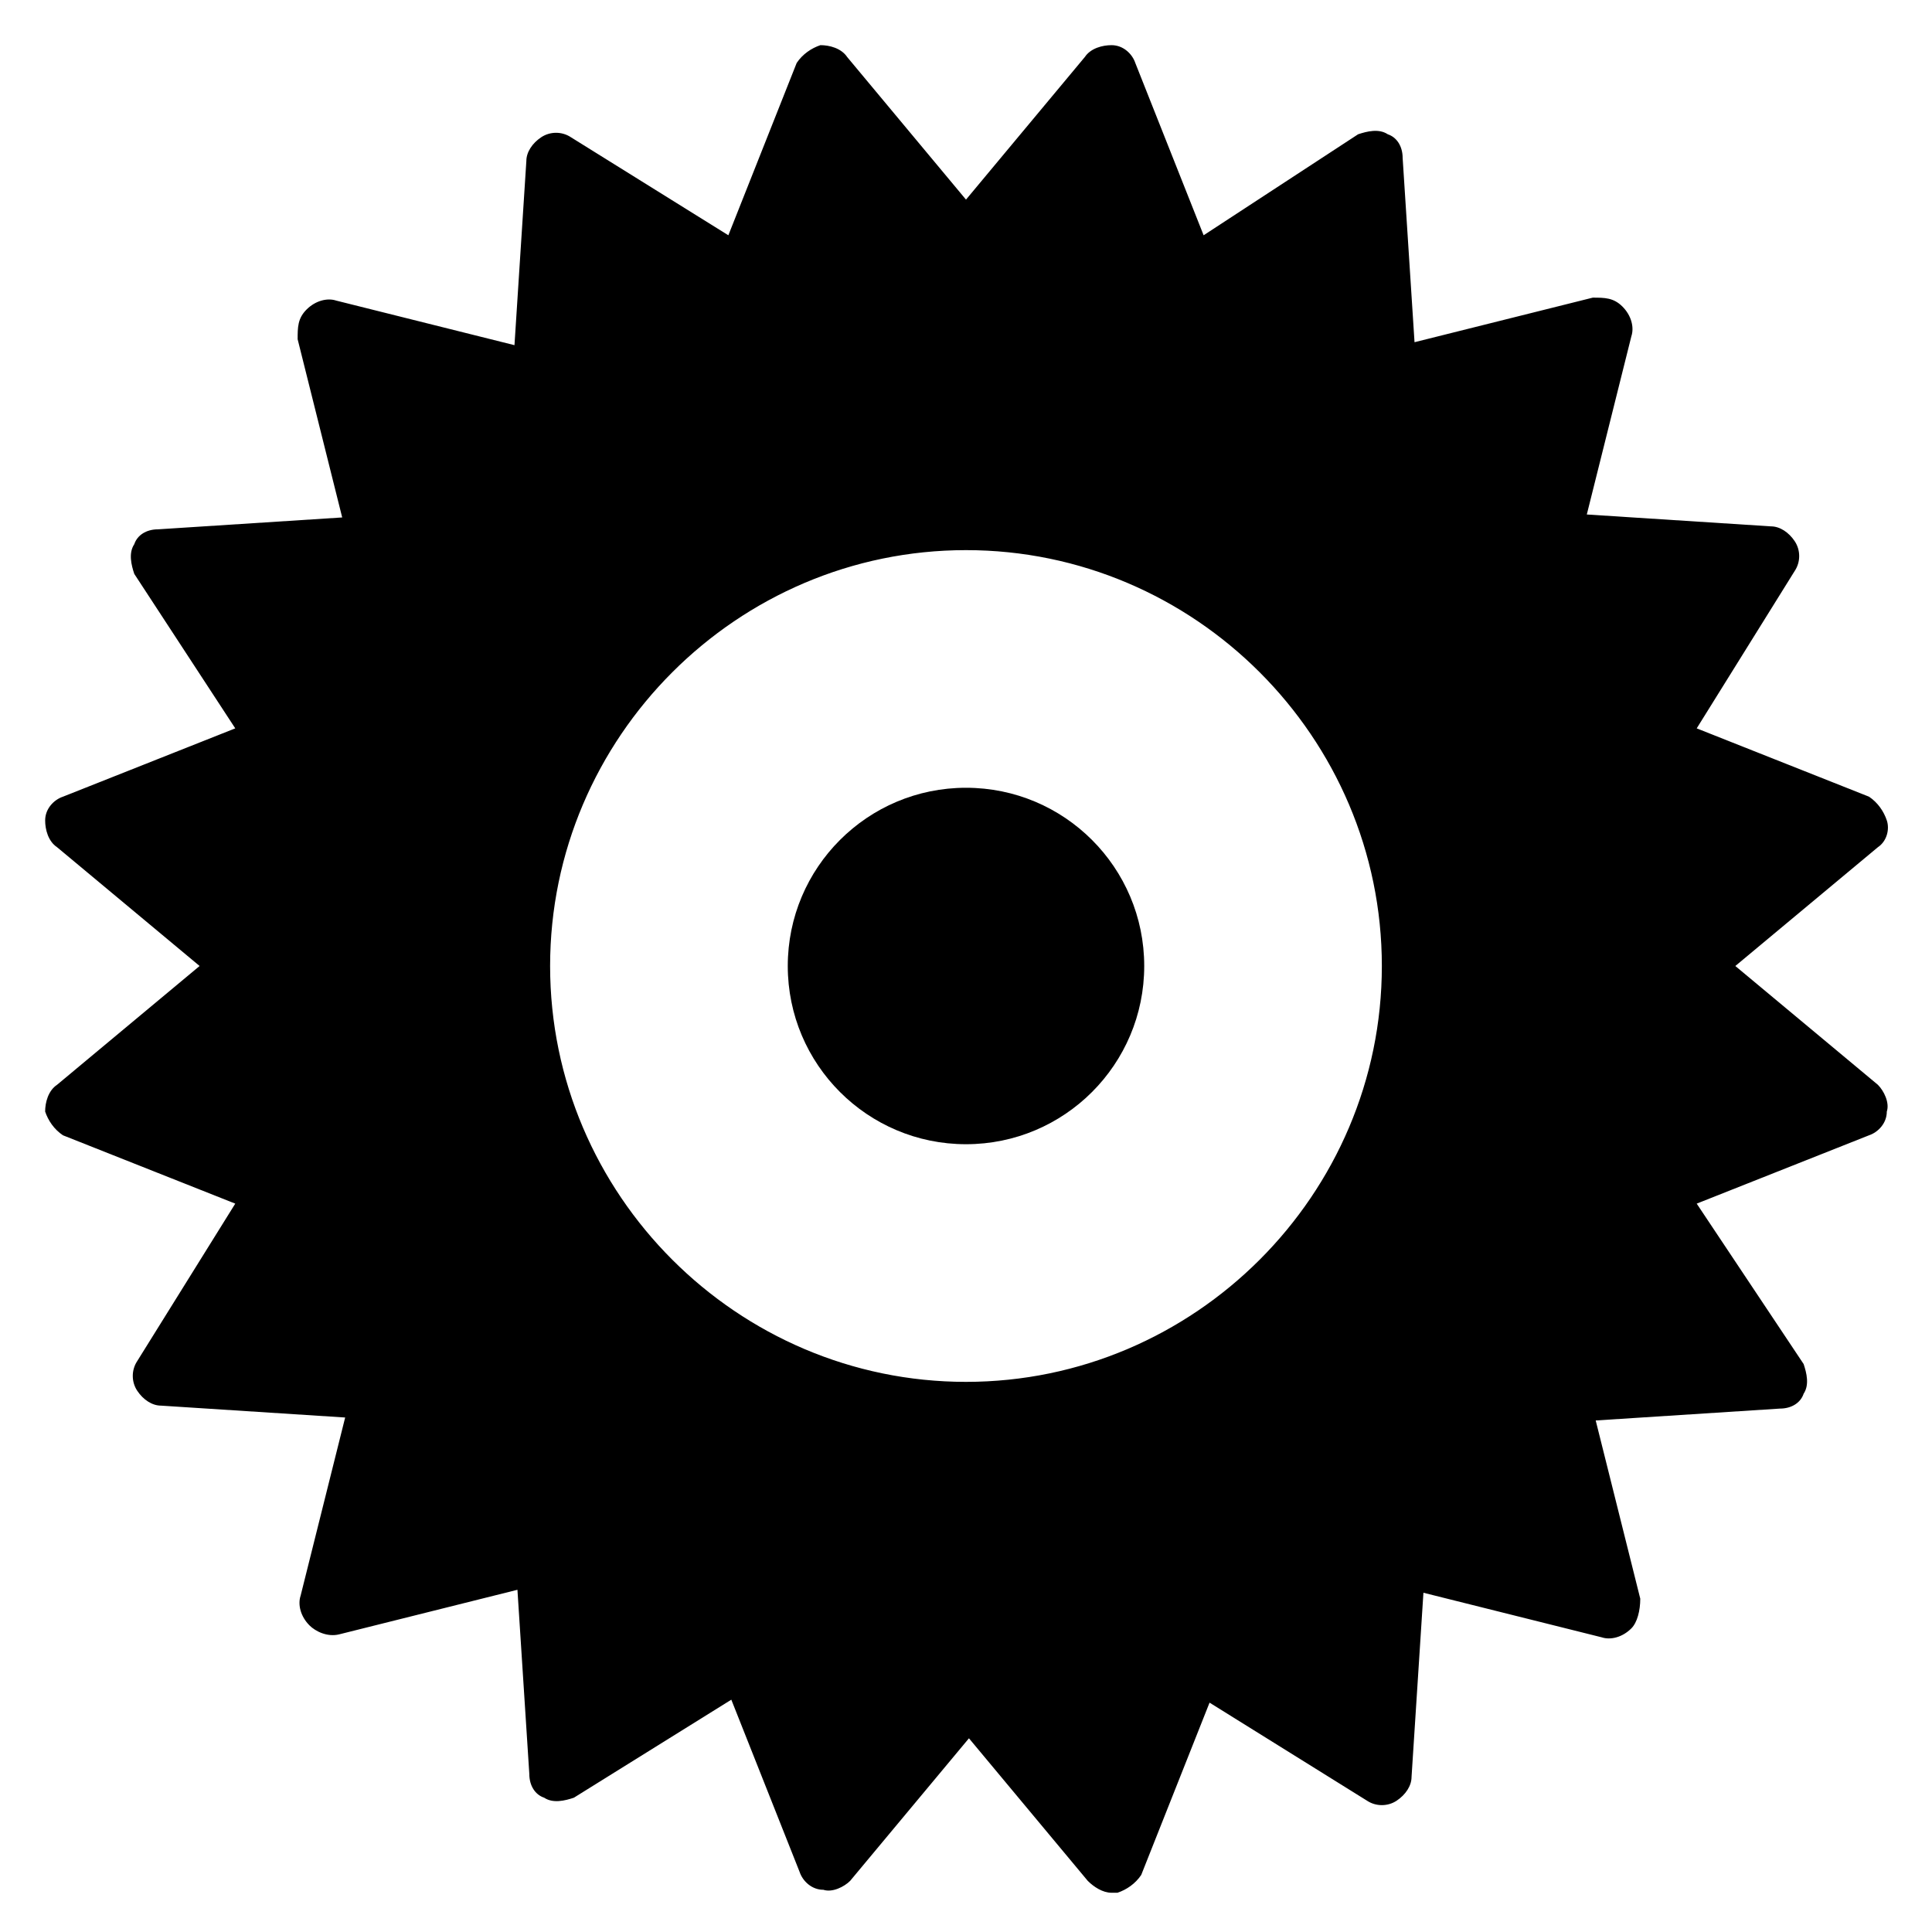
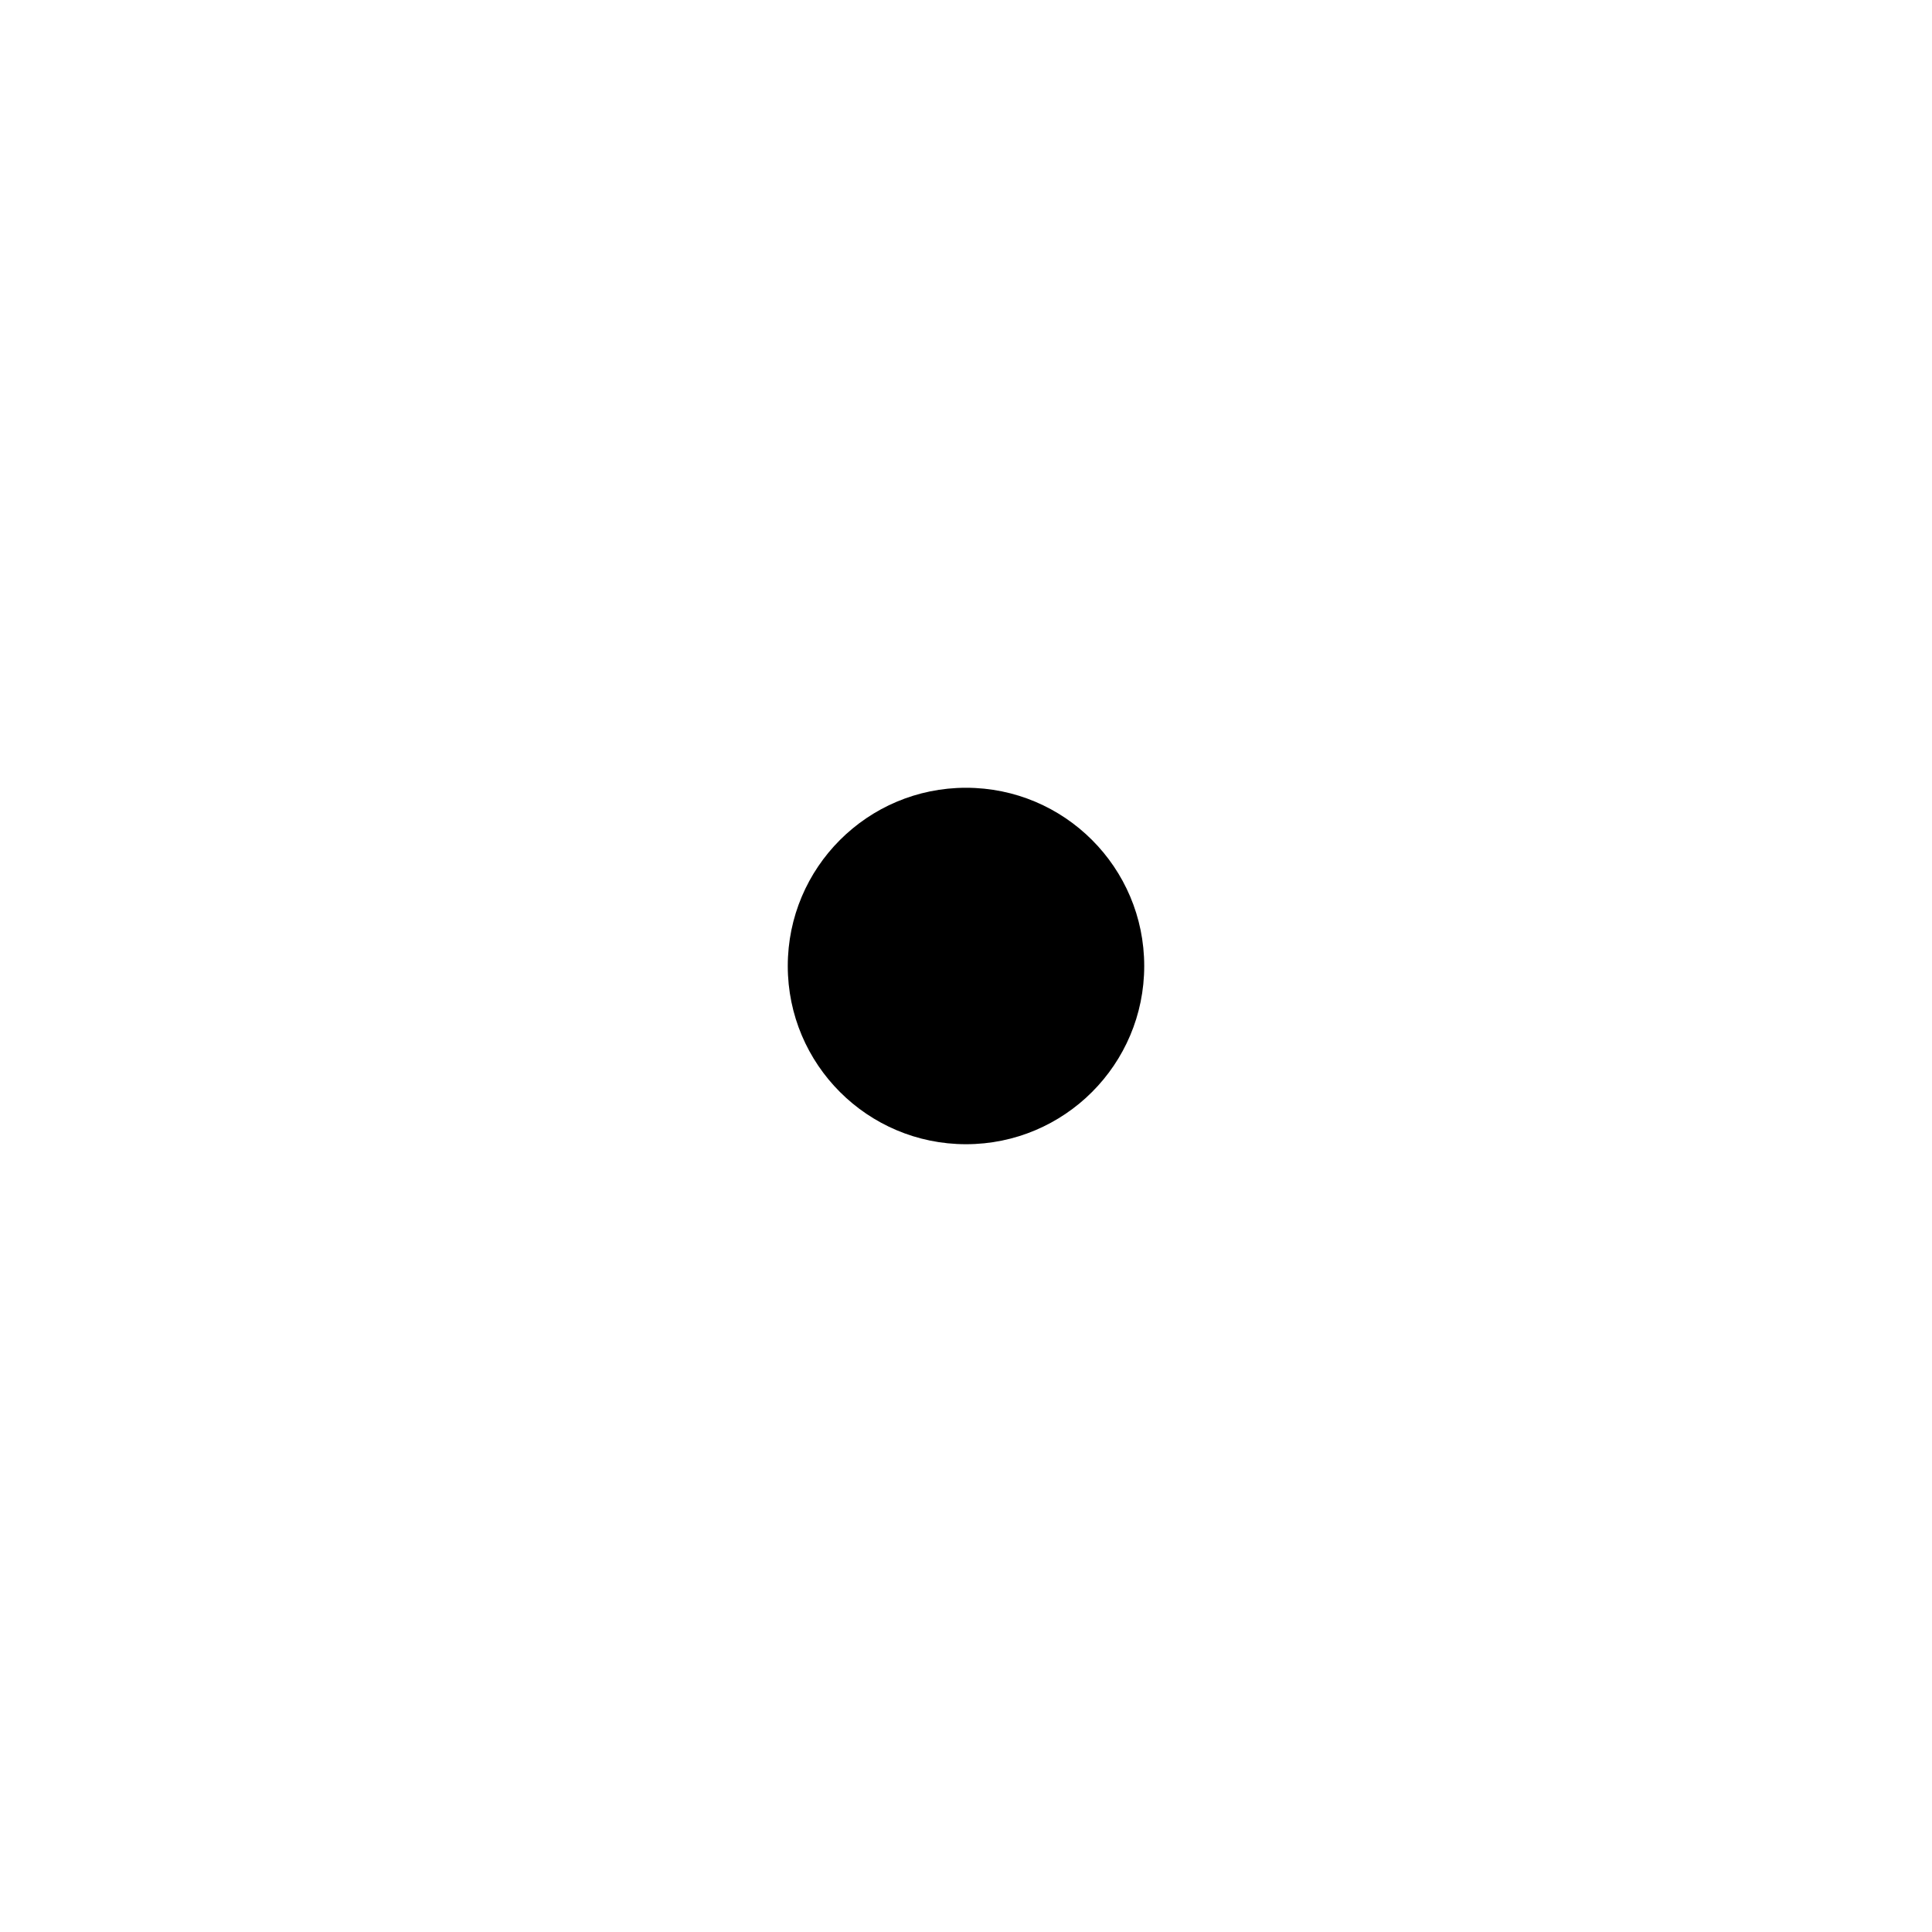
<svg xmlns="http://www.w3.org/2000/svg" fill="#000000" width="800px" height="800px" version="1.1" viewBox="144 144 512 512">
  <g>
-     <path d="m603.88 400 37.785-31.488c2.363-1.574 3.148-4.723 2.363-7.086-0.789-2.363-2.363-4.723-4.723-6.297l-45.66-18.105 25.977-41.723c1.574-2.363 1.574-5.512 0-7.871-1.574-2.363-3.938-3.938-6.297-3.938l-48.805-3.148 11.809-47.23c0.789-2.363 0-5.512-2.363-7.871-2.363-2.363-4.723-2.363-7.871-2.363l-47.23 11.809-3.148-48.805c0-3.148-1.574-5.512-3.938-6.297-2.363-1.574-5.512-0.789-7.871 0l-40.934 26.762-18.105-45.656c-0.789-2.363-3.148-4.723-6.297-4.723-2.363-0.004-5.512 0.785-7.086 3.144l-31.488 37.785-31.488-37.785c-1.574-2.359-4.723-3.148-7.086-3.148-2.363 0.789-4.723 2.363-6.297 4.723l-18.105 45.66-41.723-25.977c-2.363-1.574-5.512-1.574-7.871 0-2.363 1.574-3.938 3.938-3.938 6.297l-3.148 48.805-47.23-11.809c-2.363-0.789-5.512 0-7.871 2.363-2.363 2.363-2.363 4.723-2.363 7.871l11.809 47.23-48.805 3.148c-3.148 0-5.512 1.574-6.297 3.938-1.574 2.363-0.789 5.512 0 7.871l26.762 40.938-45.656 18.105c-2.363 0.789-4.723 3.148-4.723 6.297-0.004 2.363 0.785 5.512 3.144 7.086l37.785 31.488-37.785 31.488c-2.359 1.574-3.148 4.723-3.148 7.082 0.789 2.363 2.363 4.723 4.723 6.297l45.66 18.109-25.977 41.723c-1.574 2.363-1.574 5.512 0 7.871 1.574 2.363 3.938 3.938 6.297 3.938l48.805 3.148-11.809 47.23c-0.789 2.363 0 5.512 2.363 7.871 1.574 1.574 4.723 3.148 7.871 2.363l47.23-11.809 3.148 48.805c0 3.148 1.574 5.512 3.938 6.297 2.363 1.574 5.512 0.789 7.871 0l41.723-25.977 18.105 45.656c0.789 2.363 3.148 4.723 6.297 4.723 2.363 0.789 5.512-0.789 7.086-2.363l31.488-37.785 31.488 37.785c1.574 1.574 3.938 3.148 6.297 3.148h1.574c2.363-0.789 4.723-2.363 6.297-4.723l18.105-45.656 41.723 25.977c2.363 1.574 5.512 1.574 7.871 0 2.363-1.574 3.938-3.938 3.938-6.297l3.148-48.805 47.23 11.809c2.363 0.789 5.512 0 7.871-2.363 1.574-1.574 2.363-4.723 2.363-7.871l-11.809-47.23 48.805-3.148c3.148 0 5.512-1.574 6.297-3.938 1.574-2.363 0.789-5.512 0-7.871l-28.336-42.508 45.656-18.105c2.363-0.789 4.723-3.148 4.723-6.297 0.789-2.363-0.789-5.512-2.363-7.086zm-93.676 0c0 60.613-49.594 110.21-110.21 110.21s-110.21-49.594-110.21-110.21 49.594-110.21 110.21-110.21c60.613-0.004 110.21 49.59 110.21 110.21z" />
    <path d="m447.23 400c0 26.086-21.145 47.23-47.23 47.23s-47.234-21.145-47.234-47.23 21.148-47.234 47.234-47.234 47.23 21.148 47.23 47.234" />
  </g>
</svg>